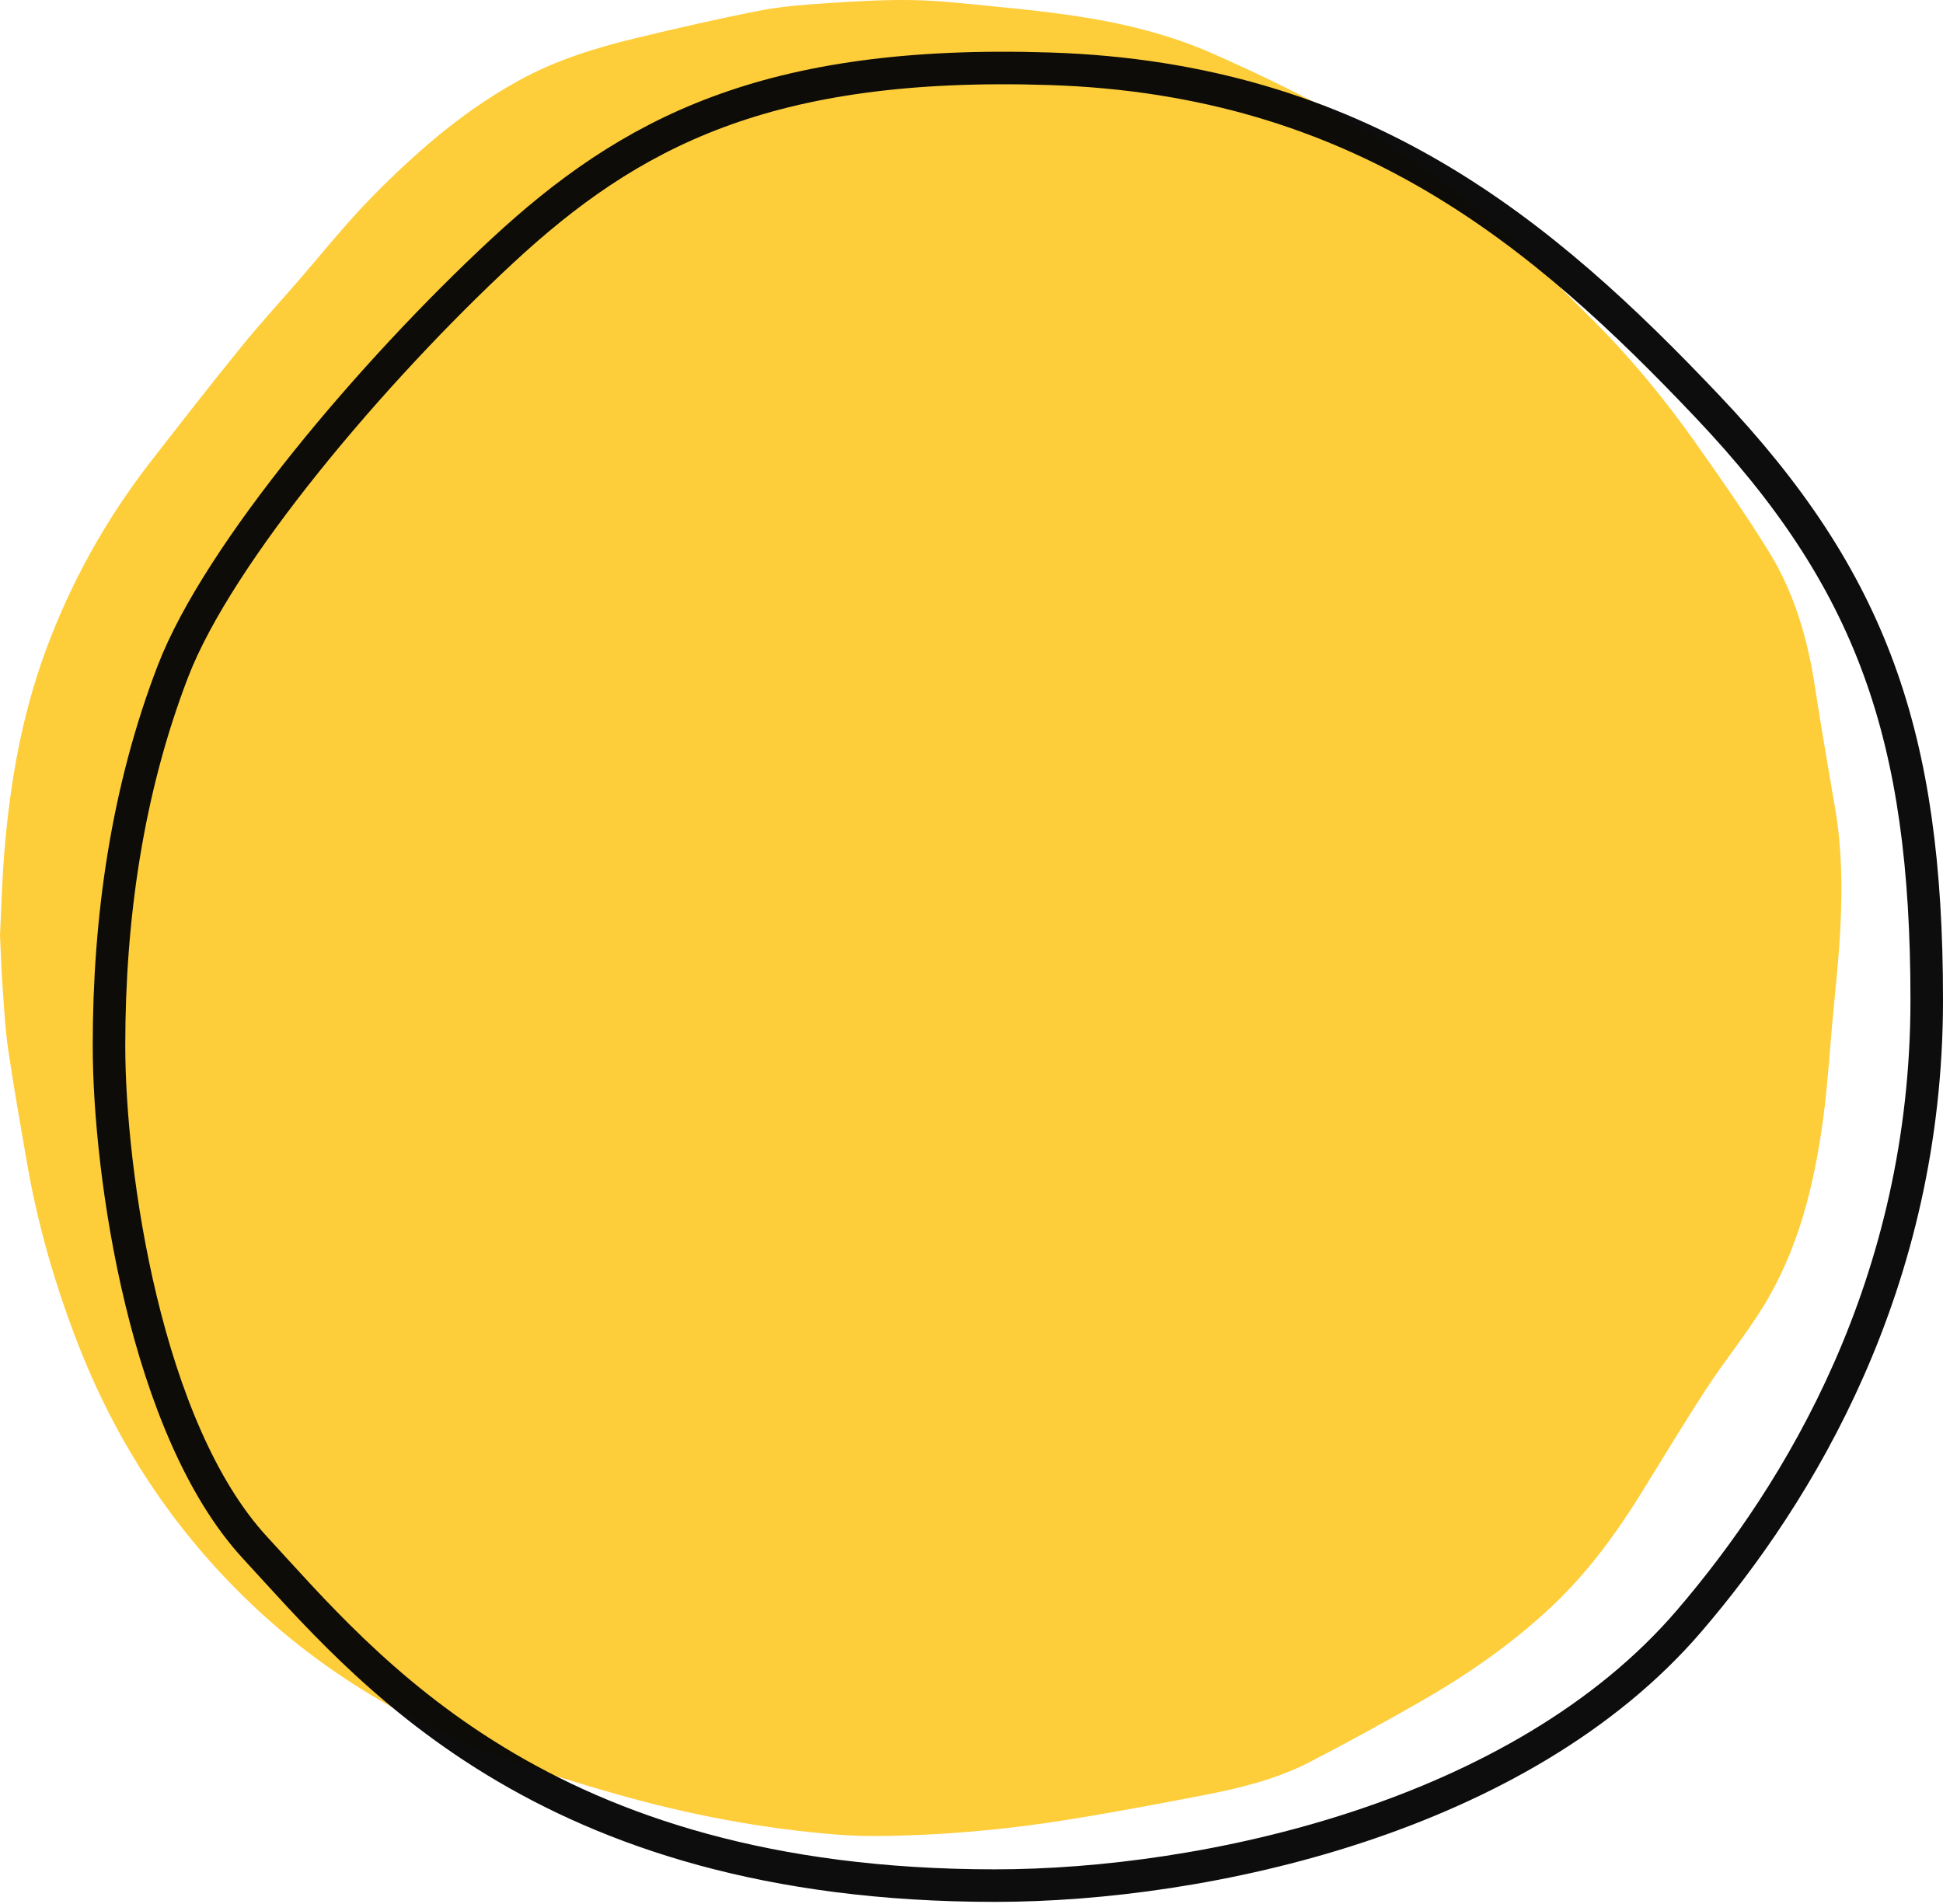
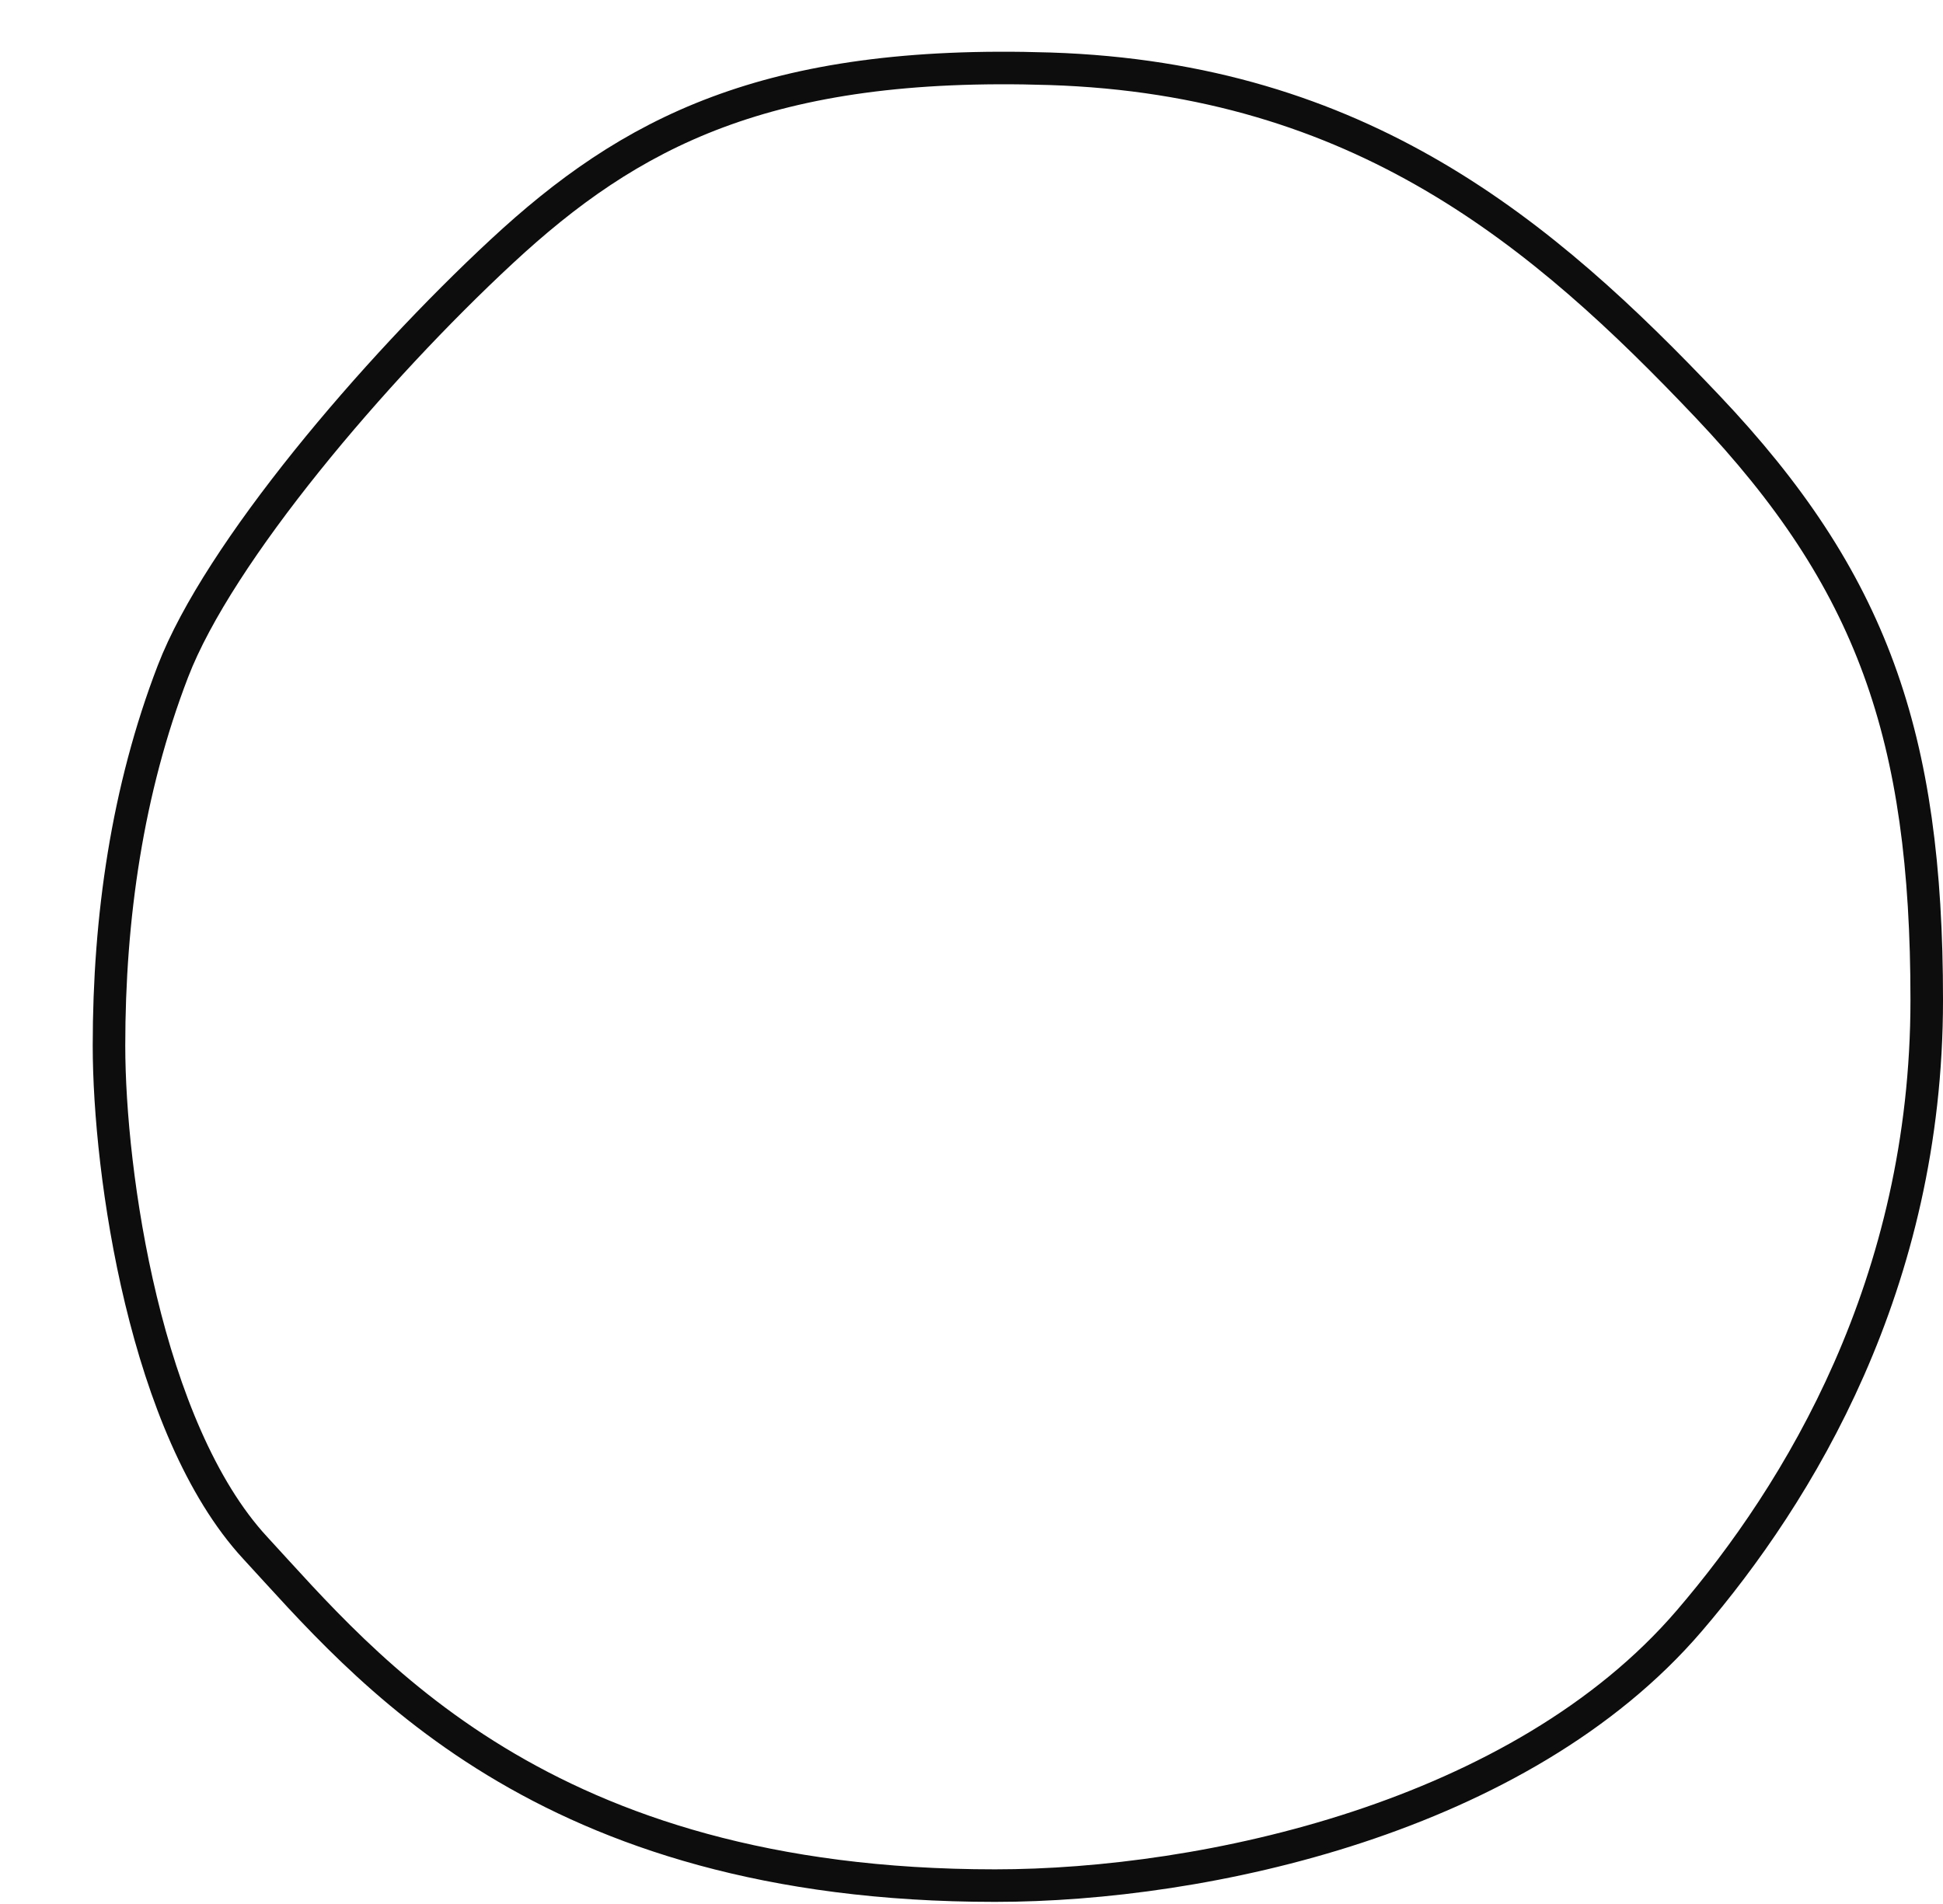
<svg xmlns="http://www.w3.org/2000/svg" width="200" height="196" viewBox="0 0 200 196" fill="none">
-   <path d="M0 96.277C0.146 93.445 0.216 90.38 0.477 87.332C1.067 80.438 2.256 73.659 4.648 67.126C7.26 59.986 10.909 53.433 15.572 47.443C18.613 43.531 21.657 39.617 24.781 35.769C26.726 33.368 28.822 31.086 30.844 28.749C33.043 26.208 35.148 23.582 37.454 21.147C39.582 18.9 41.836 16.756 44.185 14.742C47.066 12.277 50.152 10.07 53.492 8.24C57.252 6.178 61.3 4.928 65.43 3.931C69.659 2.91 73.907 1.936 78.178 1.097C80.407 0.66 82.696 0.487 84.964 0.339C87.958 0.14 90.964 -0.045 93.958 0.01C96.769 0.06 99.575 0.394 102.375 0.668C105.055 0.929 107.733 1.207 110.395 1.599C115.362 2.325 120.228 3.485 124.843 5.523C132.893 9.081 140.715 13.068 147.87 18.232C150.271 19.964 152.563 21.885 154.736 23.898C157.817 26.758 160.759 29.771 163.745 32.733C167.702 36.657 171.246 40.943 174.458 45.487C177.088 49.208 179.705 52.949 182.097 56.823C184.709 61.058 186.07 65.783 186.82 70.699C187.467 74.957 188.215 79.2 188.933 83.448C189.588 87.342 189.628 91.273 189.45 95.195C189.289 98.657 188.893 102.107 188.581 105.561C188.298 108.747 188.097 111.946 187.671 115.114C186.747 121.998 185.111 128.694 181.394 134.667C179.645 137.481 177.532 140.067 175.718 142.844C173.389 146.412 171.191 150.062 168.95 153.685C166.297 157.968 163.326 162 159.634 165.457C155.612 169.223 151.11 172.351 146.347 175.088C142.55 177.267 138.71 179.373 134.823 181.382C131.433 183.137 127.739 184.051 124.01 184.774C120.193 185.512 116.371 186.237 112.536 186.89C109.628 187.385 106.706 187.837 103.775 188.168C100.774 188.505 97.755 188.761 94.739 188.884C91.893 189.002 89.025 189.082 86.191 188.859C78.502 188.254 70.941 186.817 63.525 184.711C56.188 182.625 48.93 180.302 42.147 176.72C36.754 173.87 31.75 170.466 27.213 166.361C18.613 158.581 12.299 149.264 8.078 138.475C5.692 132.372 3.89 126.118 2.771 119.666C2.098 115.8 1.42 111.933 0.843 108.052C0.537 105.976 0.429 103.867 0.279 101.77C0.151 100.02 0.098 98.265 0 96.277Z" fill="#FECD3A" />
  <path d="M51.649 25.878C38.486 38.096 22.502 56.889 17.8 69.108C13.099 81.326 11.219 94.483 11.219 107.641C11.219 120.799 14.98 147.115 26.263 159.333C37.545 171.551 55.606 194.107 102.422 194.107C124.047 194.107 156.499 187.121 173.88 166.852C185.163 153.694 198.326 132.174 198.326 102.942C198.326 75.686 192.685 59.709 175.76 41.852C158.836 23.995 140.054 8.111 108.063 7.079C78.916 6.139 64.812 13.66 51.649 25.878Z" stroke="#090909" stroke-opacity="0.98" stroke-width="3.35" />
</svg>